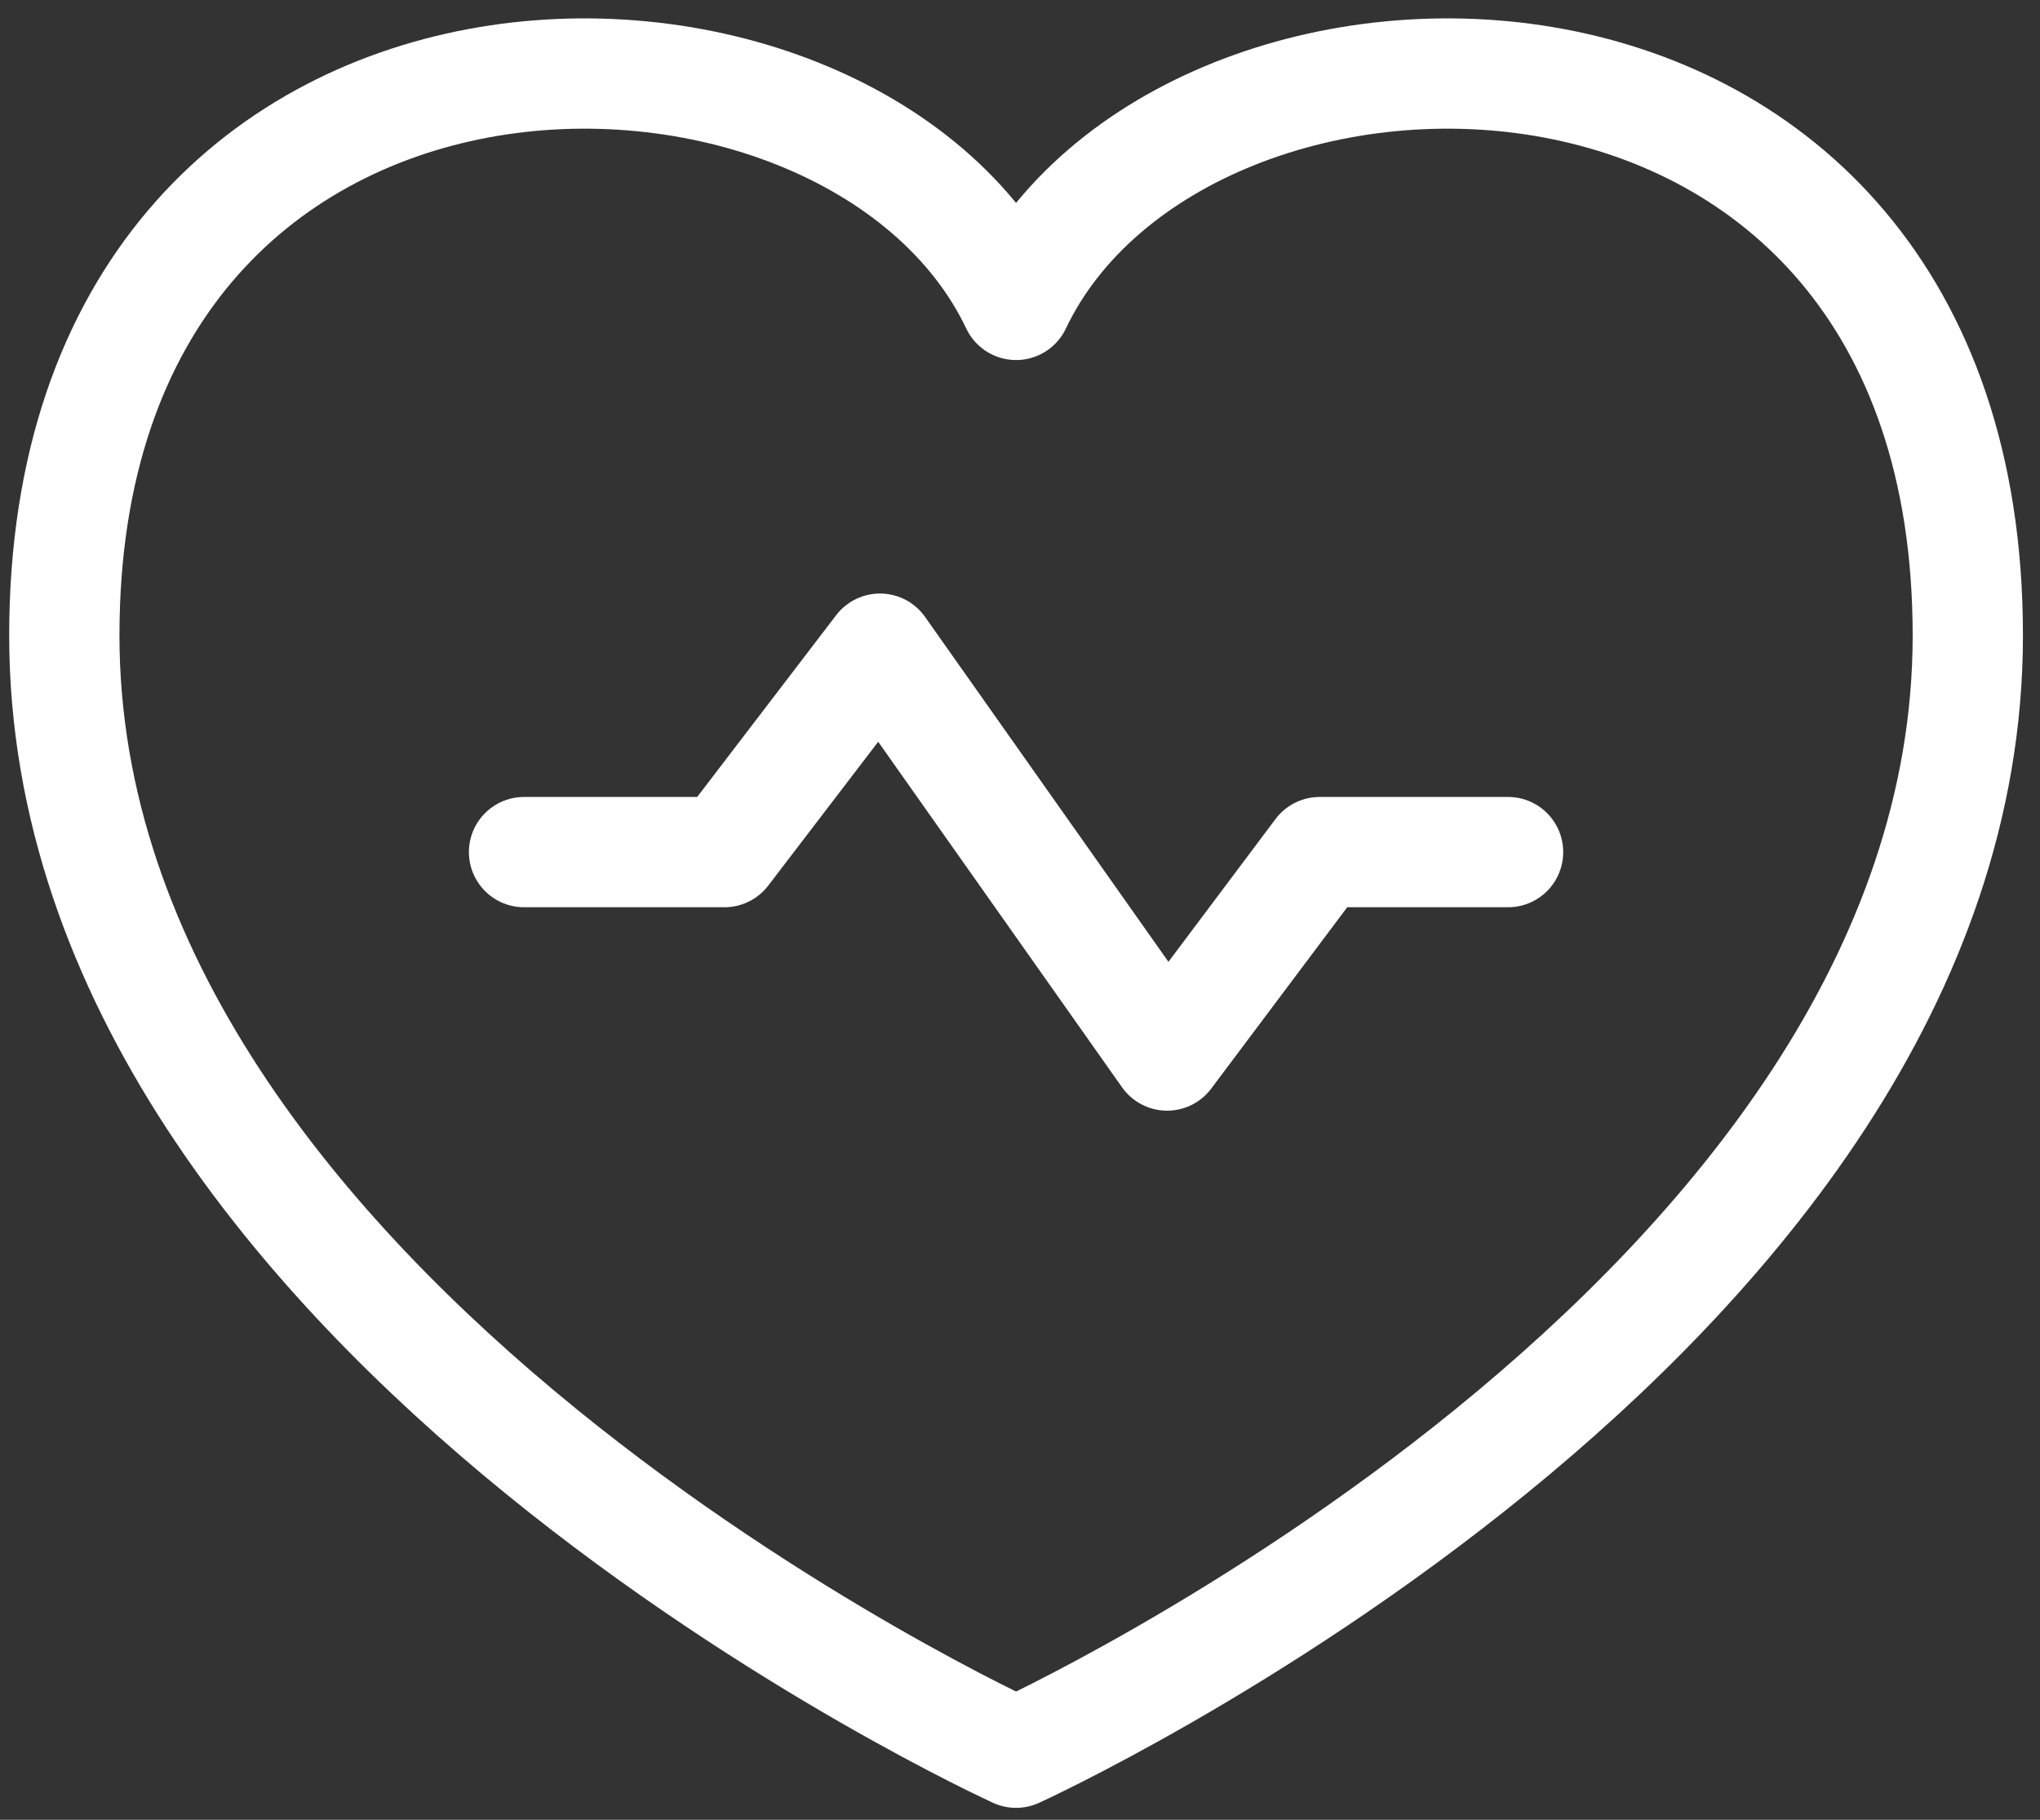
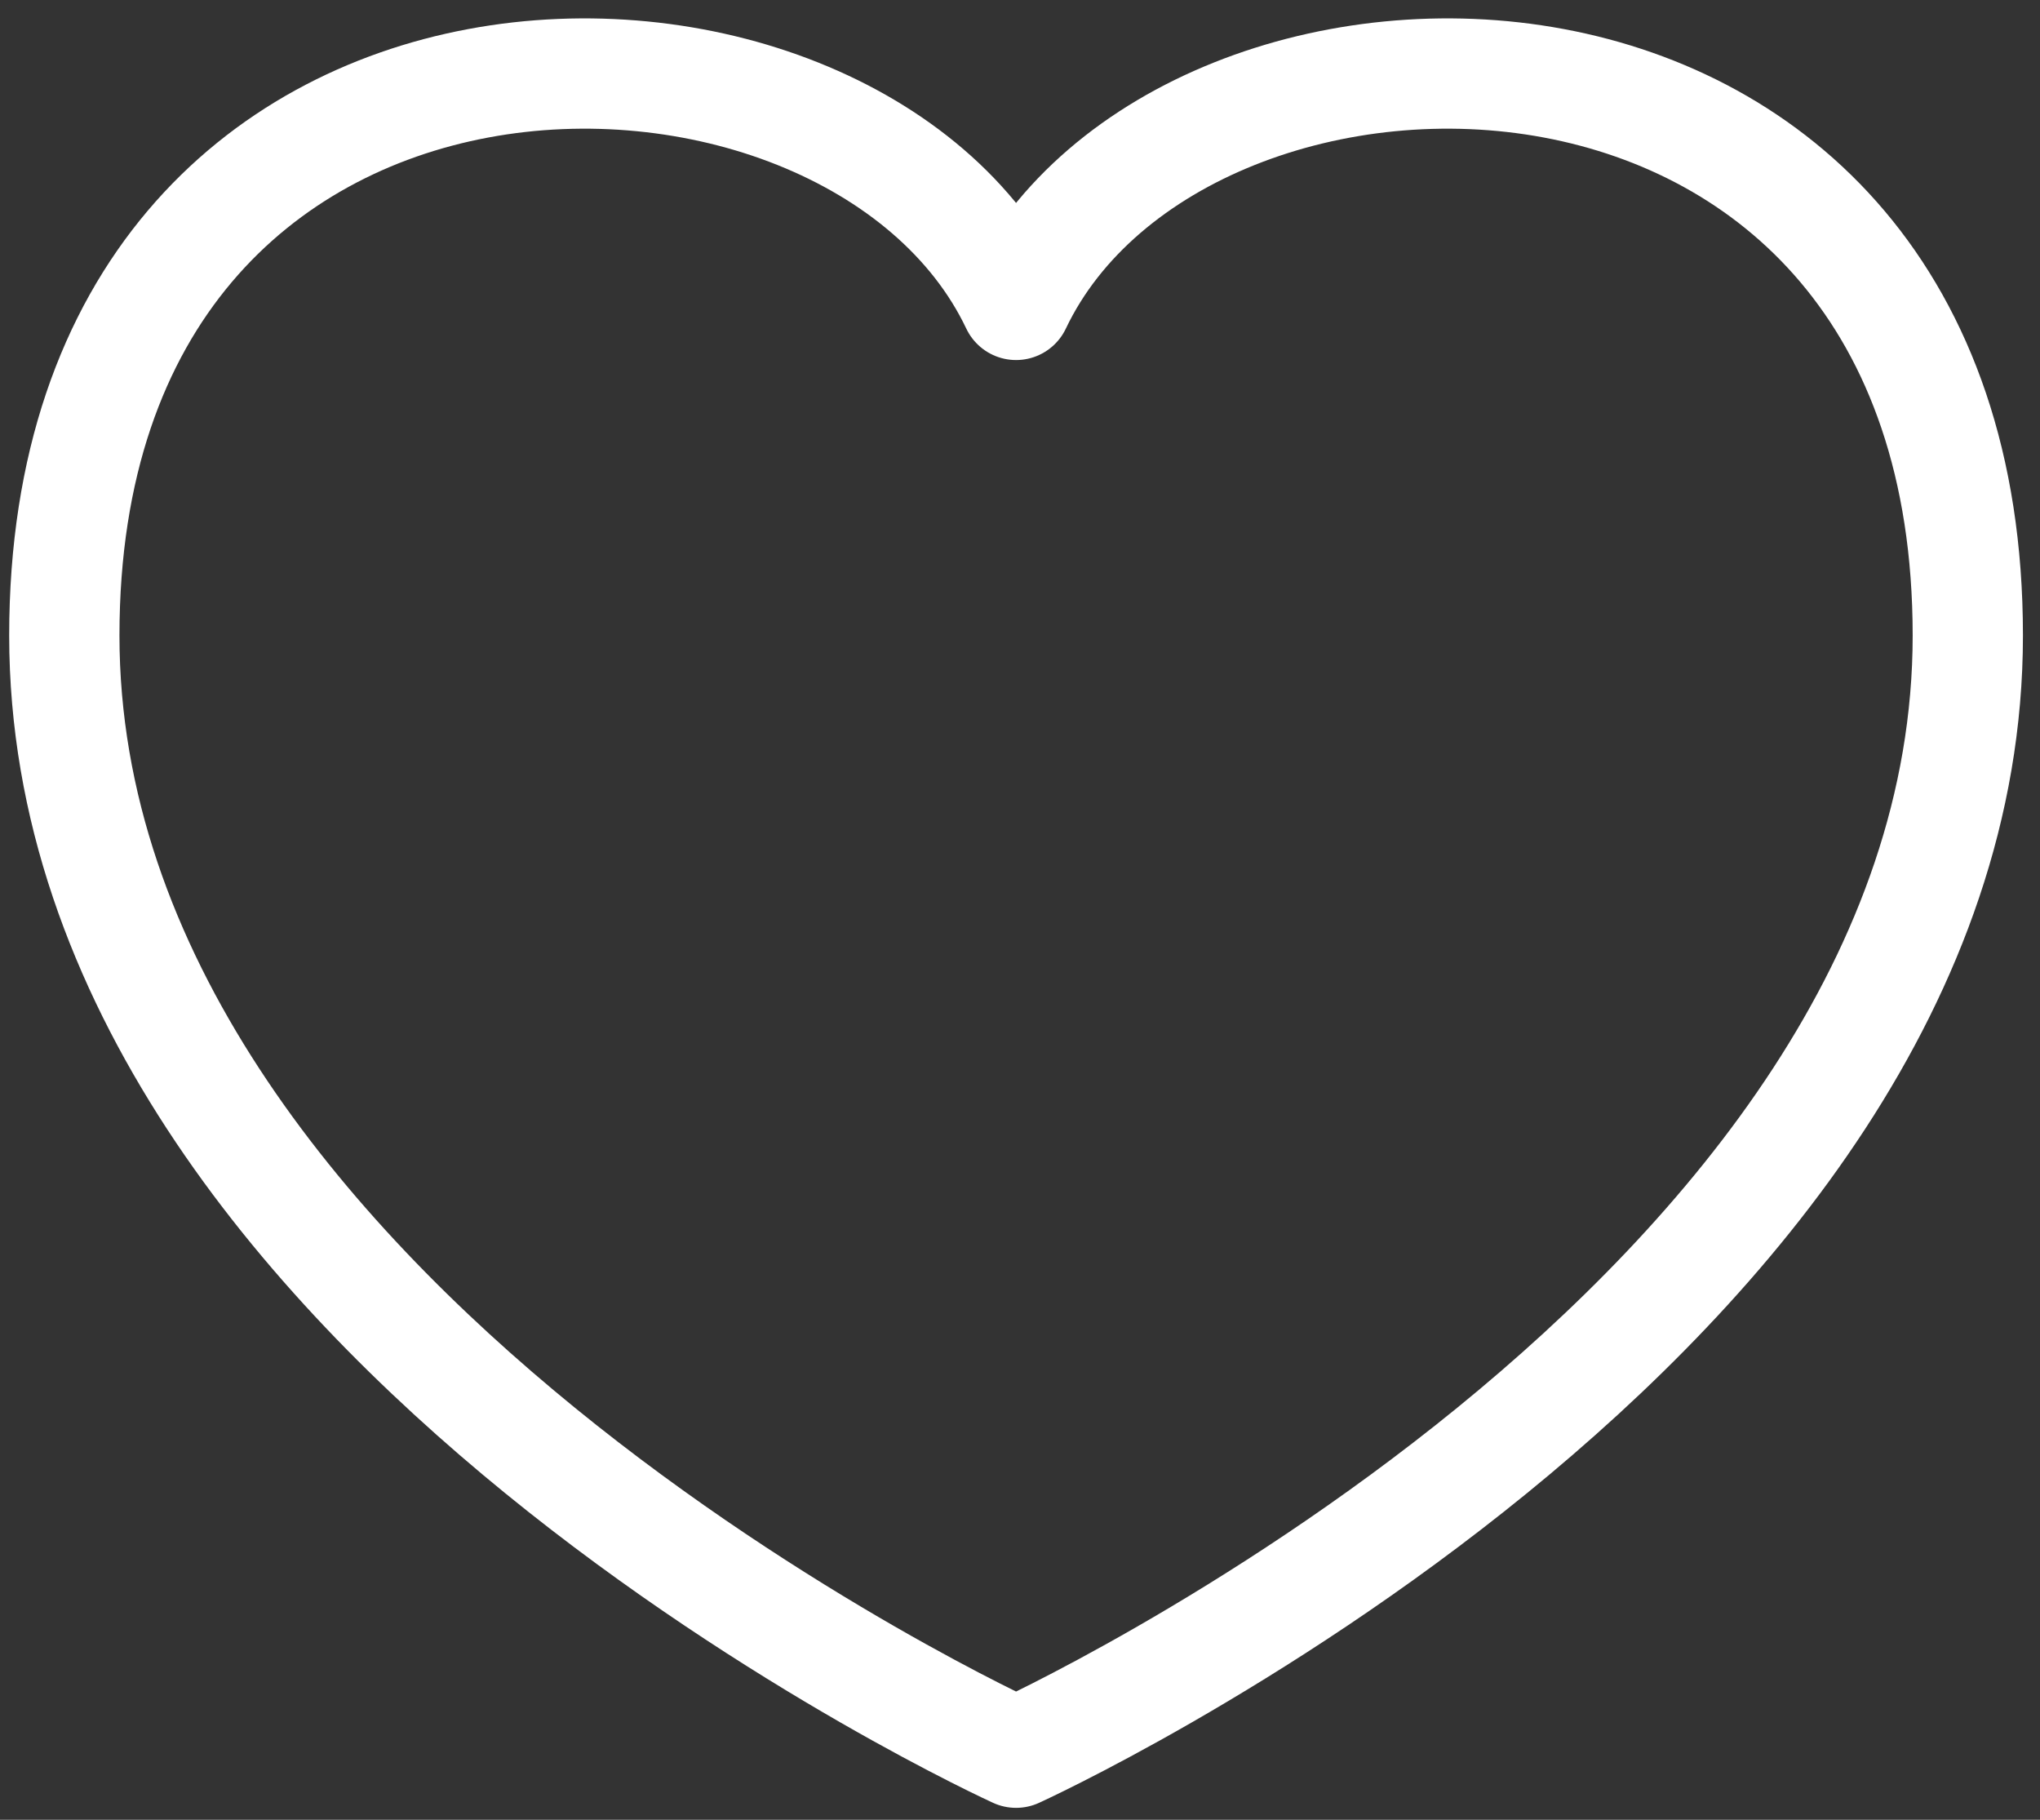
<svg xmlns="http://www.w3.org/2000/svg" width="111px" height="99px" viewBox="0 0 111 99" version="1.1">
  <rect x="0" y="0" width="111" height="99" fill="#333333" stroke="none" />
  <title>icon</title>
  <g id="Desktop" stroke="none" stroke-width="1" fill="none" fill-rule="evenodd" stroke-linecap="round" stroke-linejoin="round">
    <g id="1---Home" transform="translate(-535, -2104)" stroke="#FFFFFF" stroke-width="6">
      <g id="Categorias" transform="translate(404, 1928)">
        <g id="Promocao-Saude" transform="translate(0.5, 93)">
          <g id="icon" transform="translate(134, 87)">
-             <path d="M51.786,12.587 C42.793,-6.329 0,-6.639 0,30.572 C0,67.784 51.786,91.351 51.786,91.351 C51.786,91.351 103.572,67.784 103.572,30.572 C103.572,-6.639 60.779,-6.329 51.786,12.587 Z" id="Stroke-1" />
-             <polyline id="Stroke-3" points="25.014 42.356 35.918 42.356 44.381 31.289 60.004 53.423 68.304 42.356 78.557 42.356" />
+             <path d="M51.786,12.587 C42.793,-6.329 0,-6.639 0,30.572 C0,67.784 51.786,91.351 51.786,91.351 C51.786,91.351 103.572,67.784 103.572,30.572 C103.572,-6.639 60.779,-6.329 51.786,12.587 " id="Stroke-1" />
          </g>
        </g>
      </g>
    </g>
  </g>
</svg>